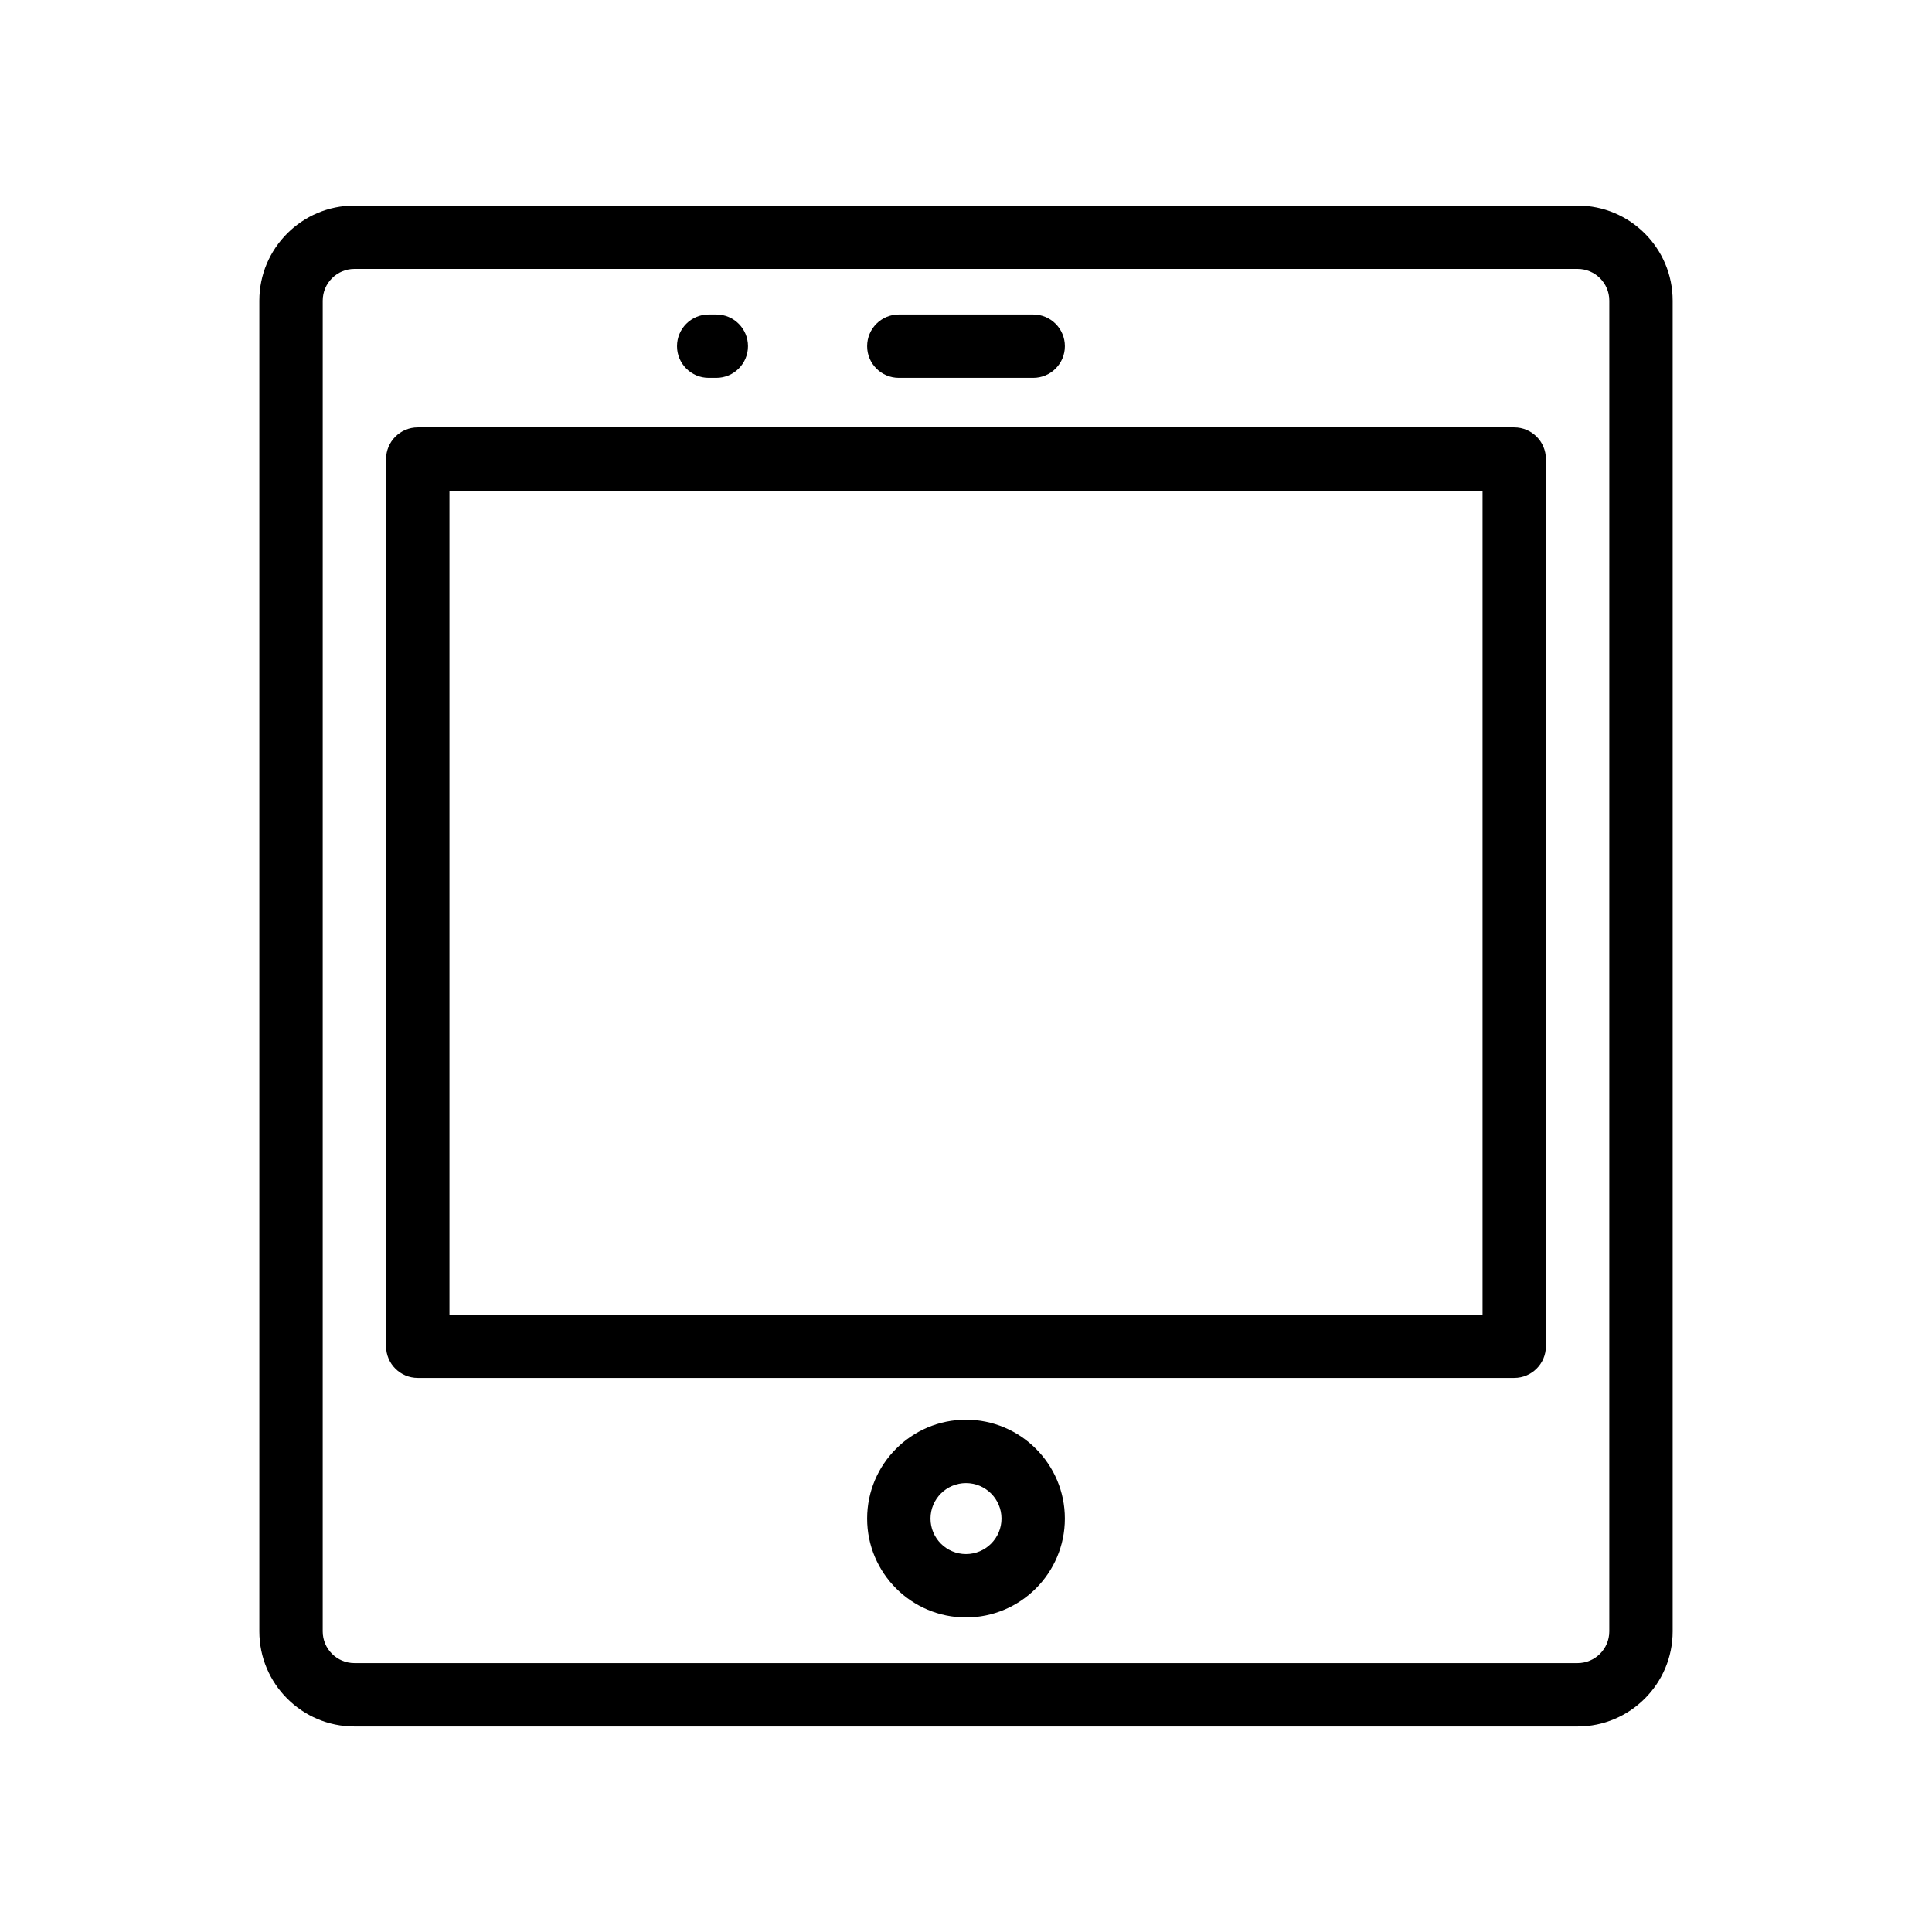
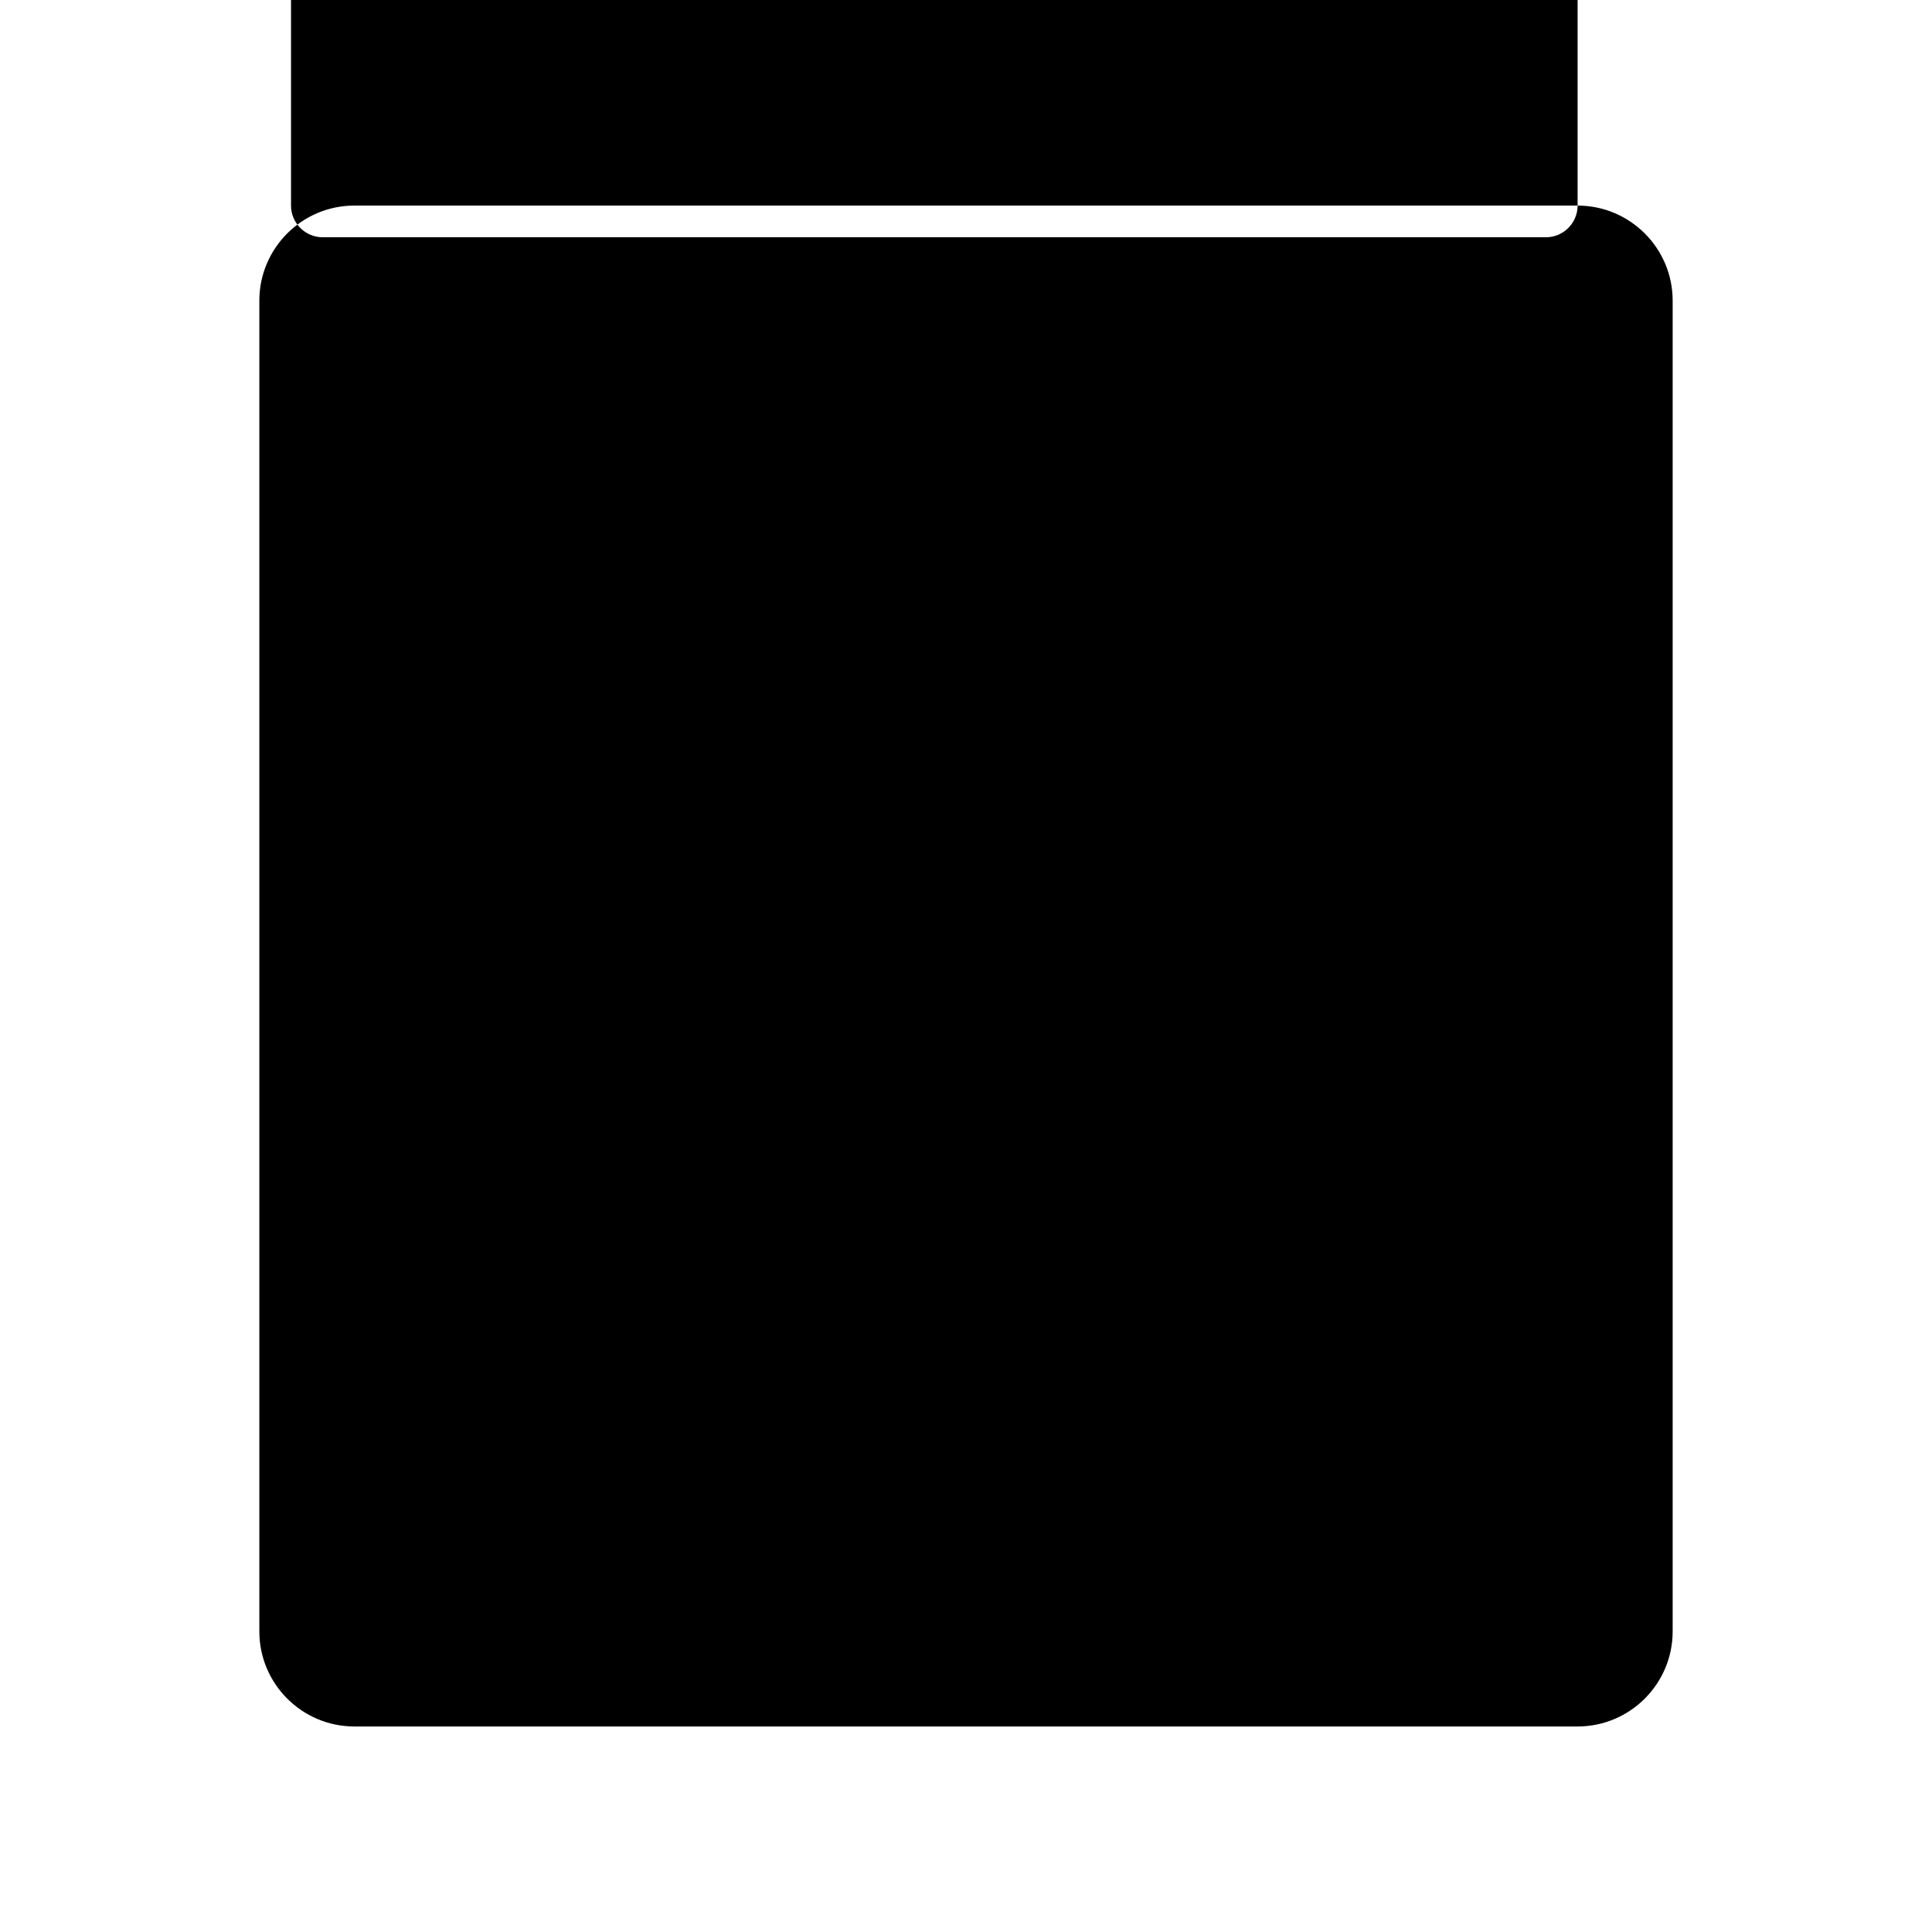
<svg xmlns="http://www.w3.org/2000/svg" fill="#000000" width="800px" height="800px" version="1.1" viewBox="144 144 512 512">
  <g>
-     <path d="m562.08 198.48h-324.16c-13.891 0-25.191 11.301-25.191 25.191v352.67c0 13.891 11.301 25.191 25.191 25.191h324.16c13.891 0 25.191-11.301 25.191-25.191v-352.67c0-13.891-11.301-25.188-25.191-25.188zm8.398 377.86c0 4.629-3.769 8.398-8.398 8.398h-324.16c-4.629 0-8.398-3.769-8.398-8.398l0.004-352.67c0-4.629 3.769-8.398 8.398-8.398h324.16c4.629 0 8.398 3.769 8.398 8.398z" />
+     <path d="m562.08 198.48h-324.16c-13.891 0-25.191 11.301-25.191 25.191v352.67c0 13.891 11.301 25.191 25.191 25.191h324.16c13.891 0 25.191-11.301 25.191-25.191v-352.67c0-13.891-11.301-25.188-25.191-25.188zc0 4.629-3.769 8.398-8.398 8.398h-324.16c-4.629 0-8.398-3.769-8.398-8.398l0.004-352.67c0-4.629 3.769-8.398 8.398-8.398h324.16c4.629 0 8.398 3.769 8.398 8.398z" />
    <path d="m545.29 257.26h-290.58c-4.637 0-8.398 3.758-8.398 8.398v235.11c0 4.637 3.758 8.398 8.398 8.398h290.57c4.637 0 8.398-3.758 8.398-8.398v-235.11c0-4.641-3.758-8.398-8.395-8.398zm-8.398 235.11h-273.78v-218.32h273.78z" />
-     <path d="m382.2 244.14h35.605c4.637 0 8.398-3.758 8.398-8.398 0-4.637-3.758-8.398-8.398-8.398h-35.605c-4.637 0-8.398 3.758-8.398 8.398 0 4.641 3.762 8.398 8.398 8.398z" />
    <path d="m331.81 244.14h2.016c4.637 0 8.398-3.758 8.398-8.398 0-4.637-3.758-8.398-8.398-8.398h-2.016c-4.637 0-8.398 3.758-8.398 8.398 0.004 4.641 3.762 8.398 8.398 8.398z" />
    <path d="m400 520.24c-14.445 0-26.199 11.754-26.199 26.199 0 14.445 11.754 26.199 26.199 26.199 14.445 0 26.199-11.754 26.199-26.199 0-14.441-11.754-26.199-26.199-26.199zm0 35.605c-5.188 0-9.406-4.219-9.406-9.406s4.219-9.406 9.406-9.406 9.406 4.219 9.406 9.406-4.219 9.406-9.406 9.406z" />
  </g>
</svg>